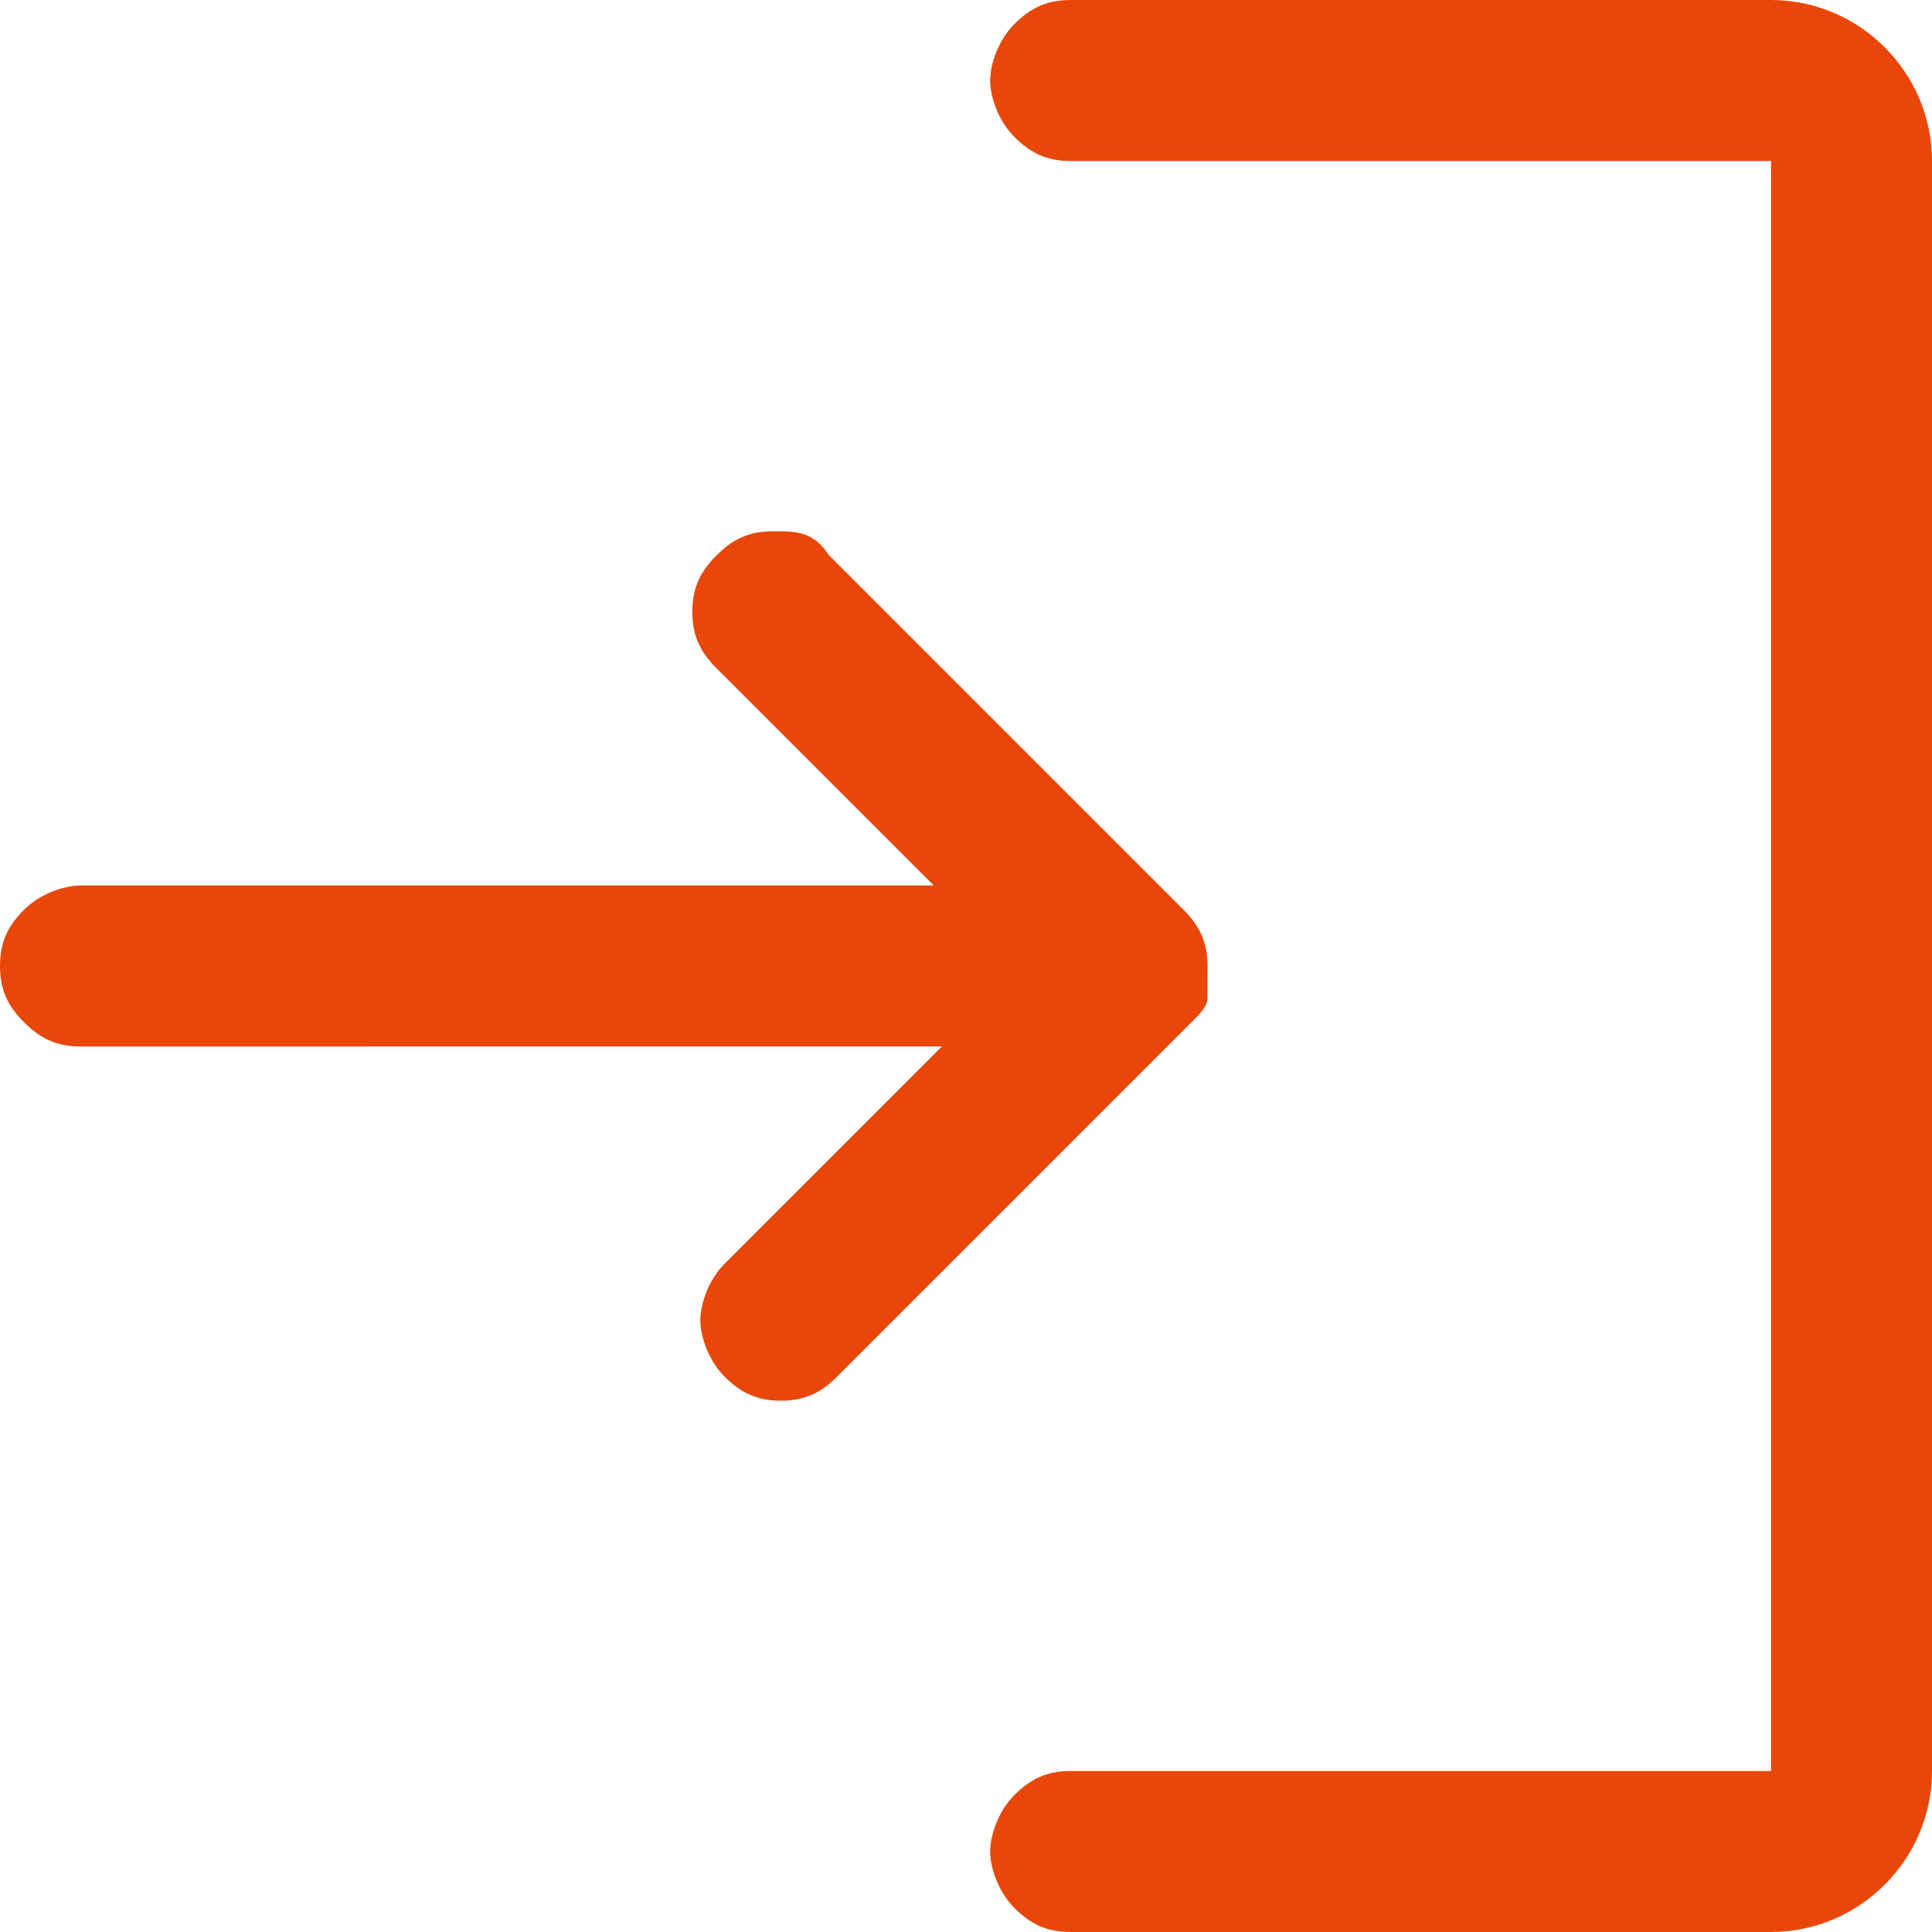
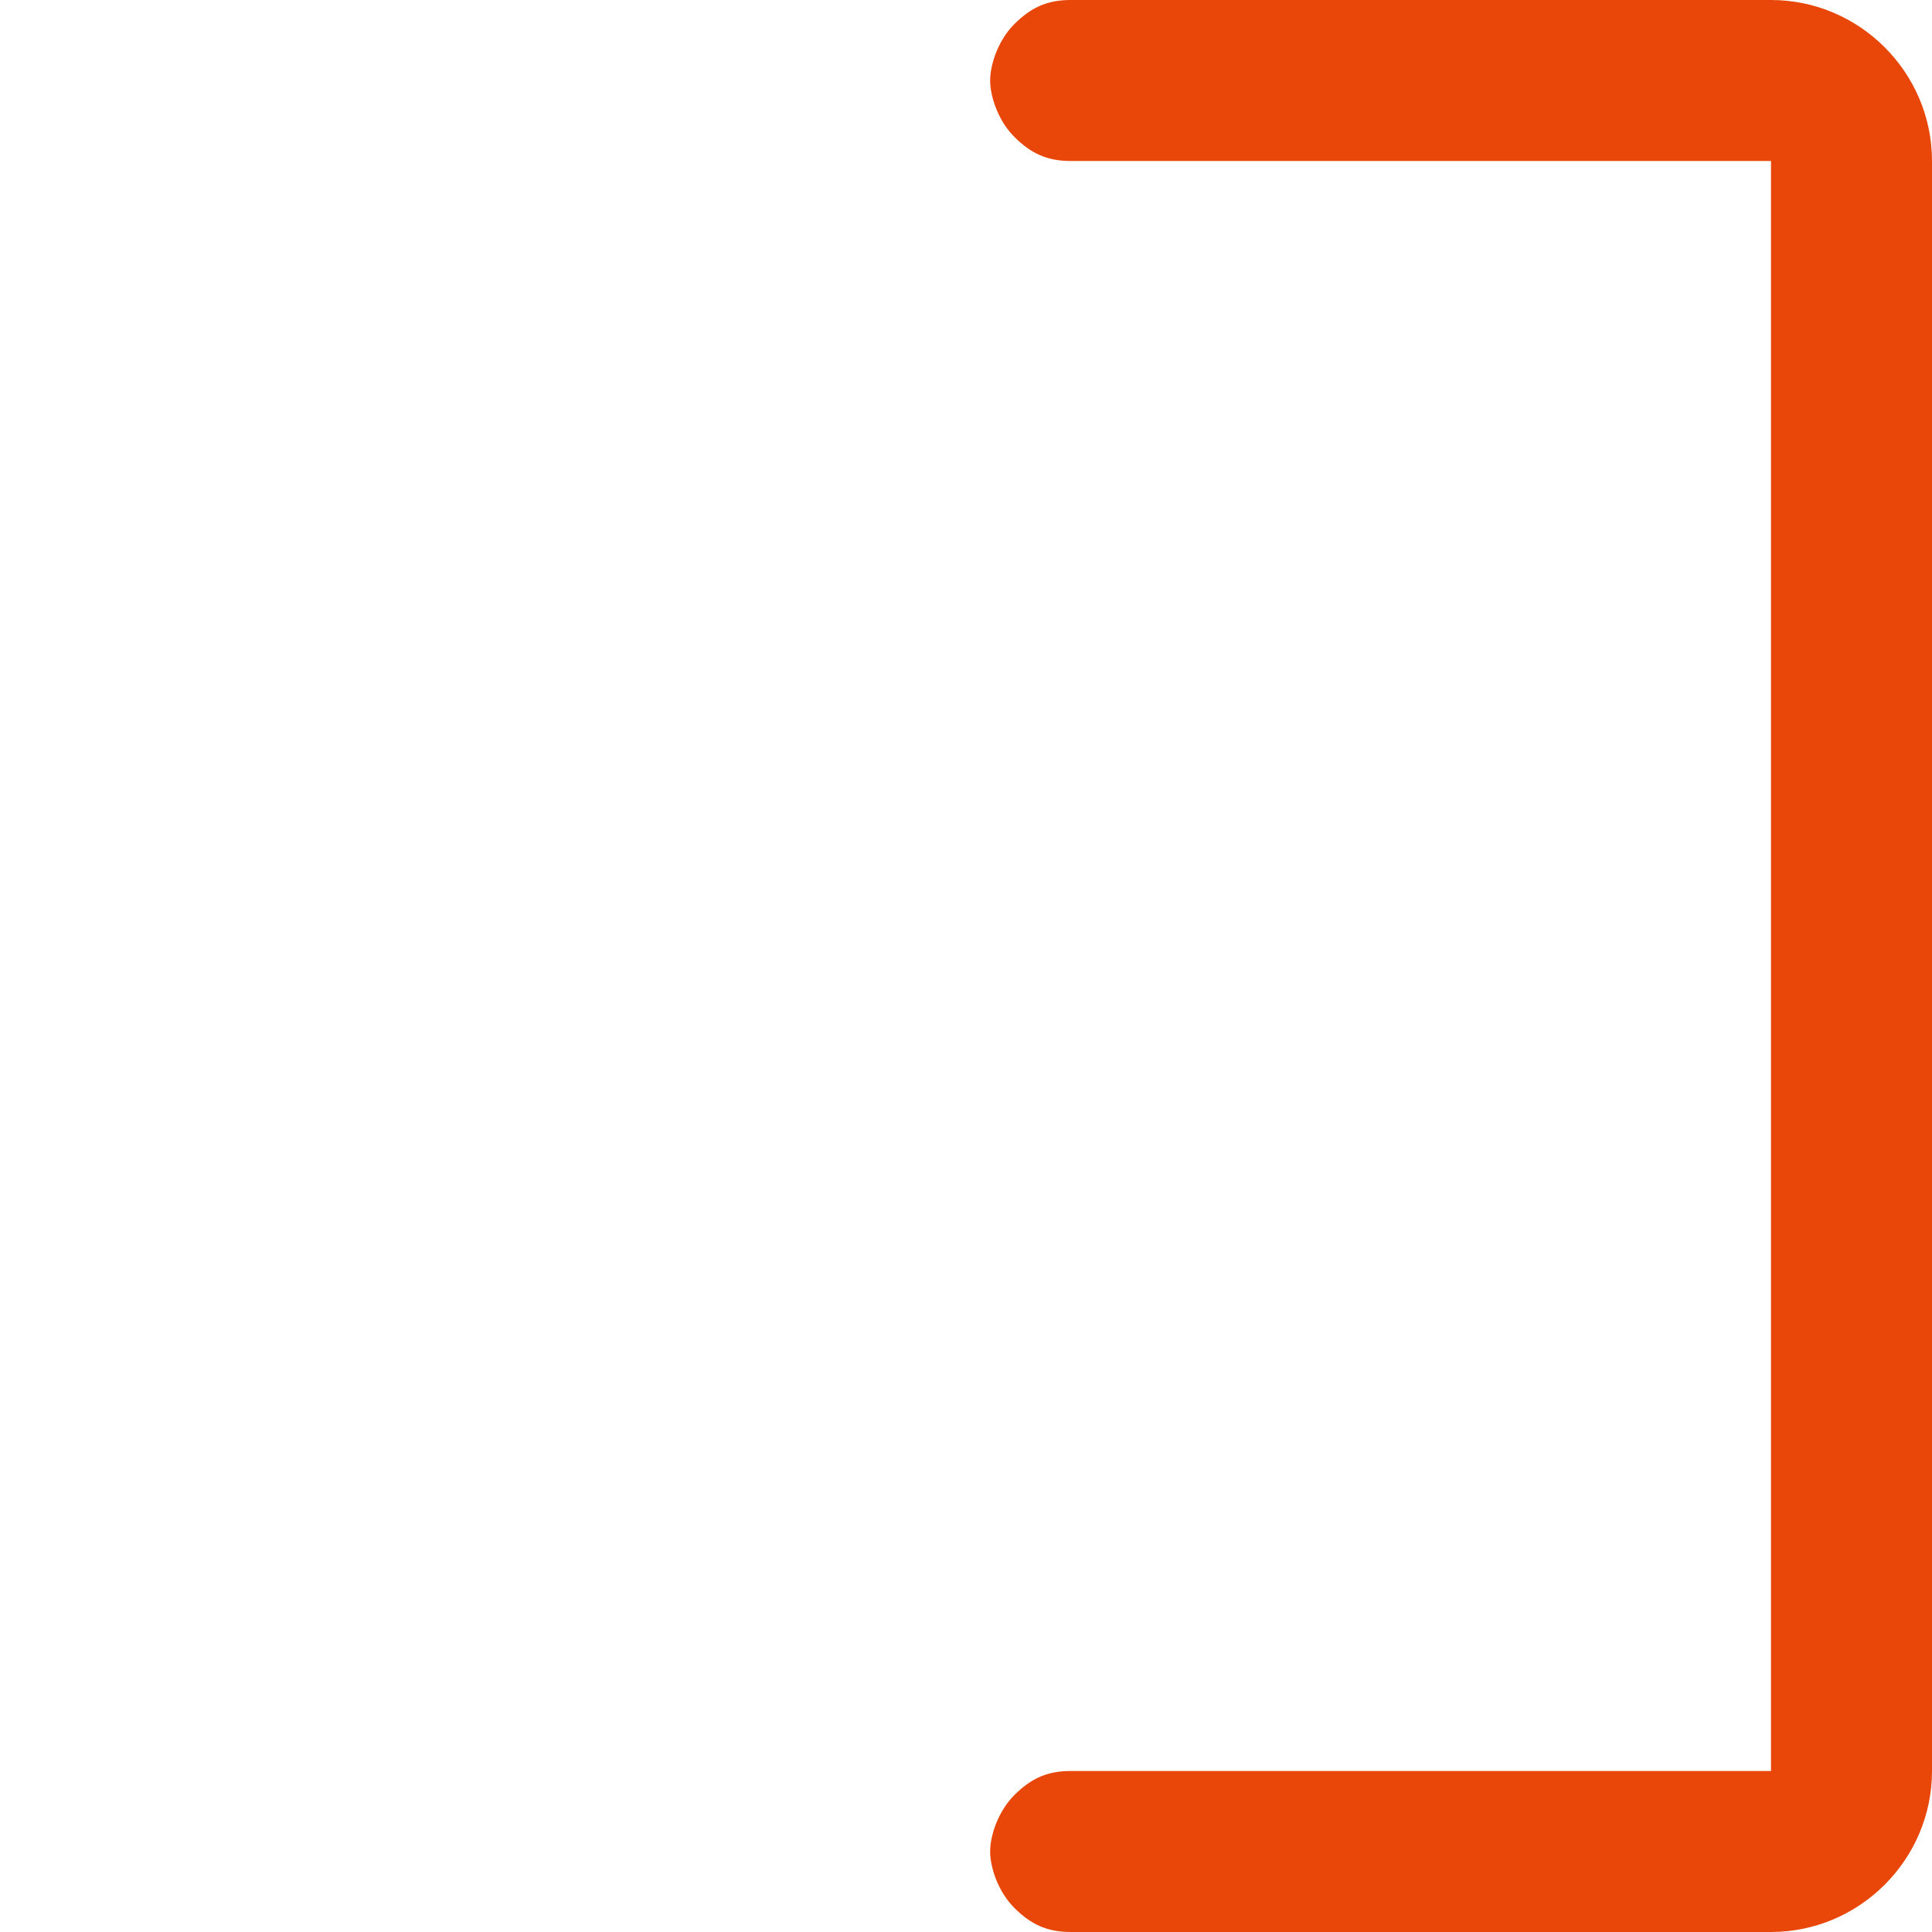
<svg xmlns="http://www.w3.org/2000/svg" id="_レイヤー_2" version="1.1" viewBox="0 0 24 24">
  <defs>
    <style>
      .st0 {
        fill: #e94709;
      }
    </style>
  </defs>
  <g id="_レイヤー_1-2">
-     <path id="logout_FILL0_wght400_GRAD0_opsz48" class="st0" d="M9,17.1c-.2-.2-.3-.5-.3-.7s.1-.5.3-.7l2.7-2.7H1c-.3,0-.5-.1-.7-.3-.2-.2-.3-.4-.3-.7s.1-.5.3-.7c.2-.2.5-.3.7-.3h10.6l-2.7-2.7c-.2-.2-.3-.4-.3-.7,0-.3.1-.5.3-.7.2-.2.4-.3.7-.3.3,0,.5,0,.7.3l4.4,4.4c.2.2.3.4.3.7s0,.2,0,.4c0,.1-.1.2-.2.3l-4.4,4.4c-.2.2-.4.3-.7.3-.3,0-.5-.1-.7-.3h0Z" />
    <path id="logout_FILL0_wght400_GRAD0_opsz48-2" class="st0" d="M22,0c1.1,0,2,.9,2,2v20c0,1.1-.9,2-2,2h-8.7c-.3,0-.5-.1-.7-.3-.2-.2-.3-.5-.3-.7s.1-.5.3-.7c.2-.2.4-.3.7-.3h8.7V2h-8.7c-.3,0-.5-.1-.7-.3-.2-.2-.3-.5-.3-.7s.1-.5.3-.7c.2-.2.4-.3.7-.3h8.7Z" />
  </g>
</svg>